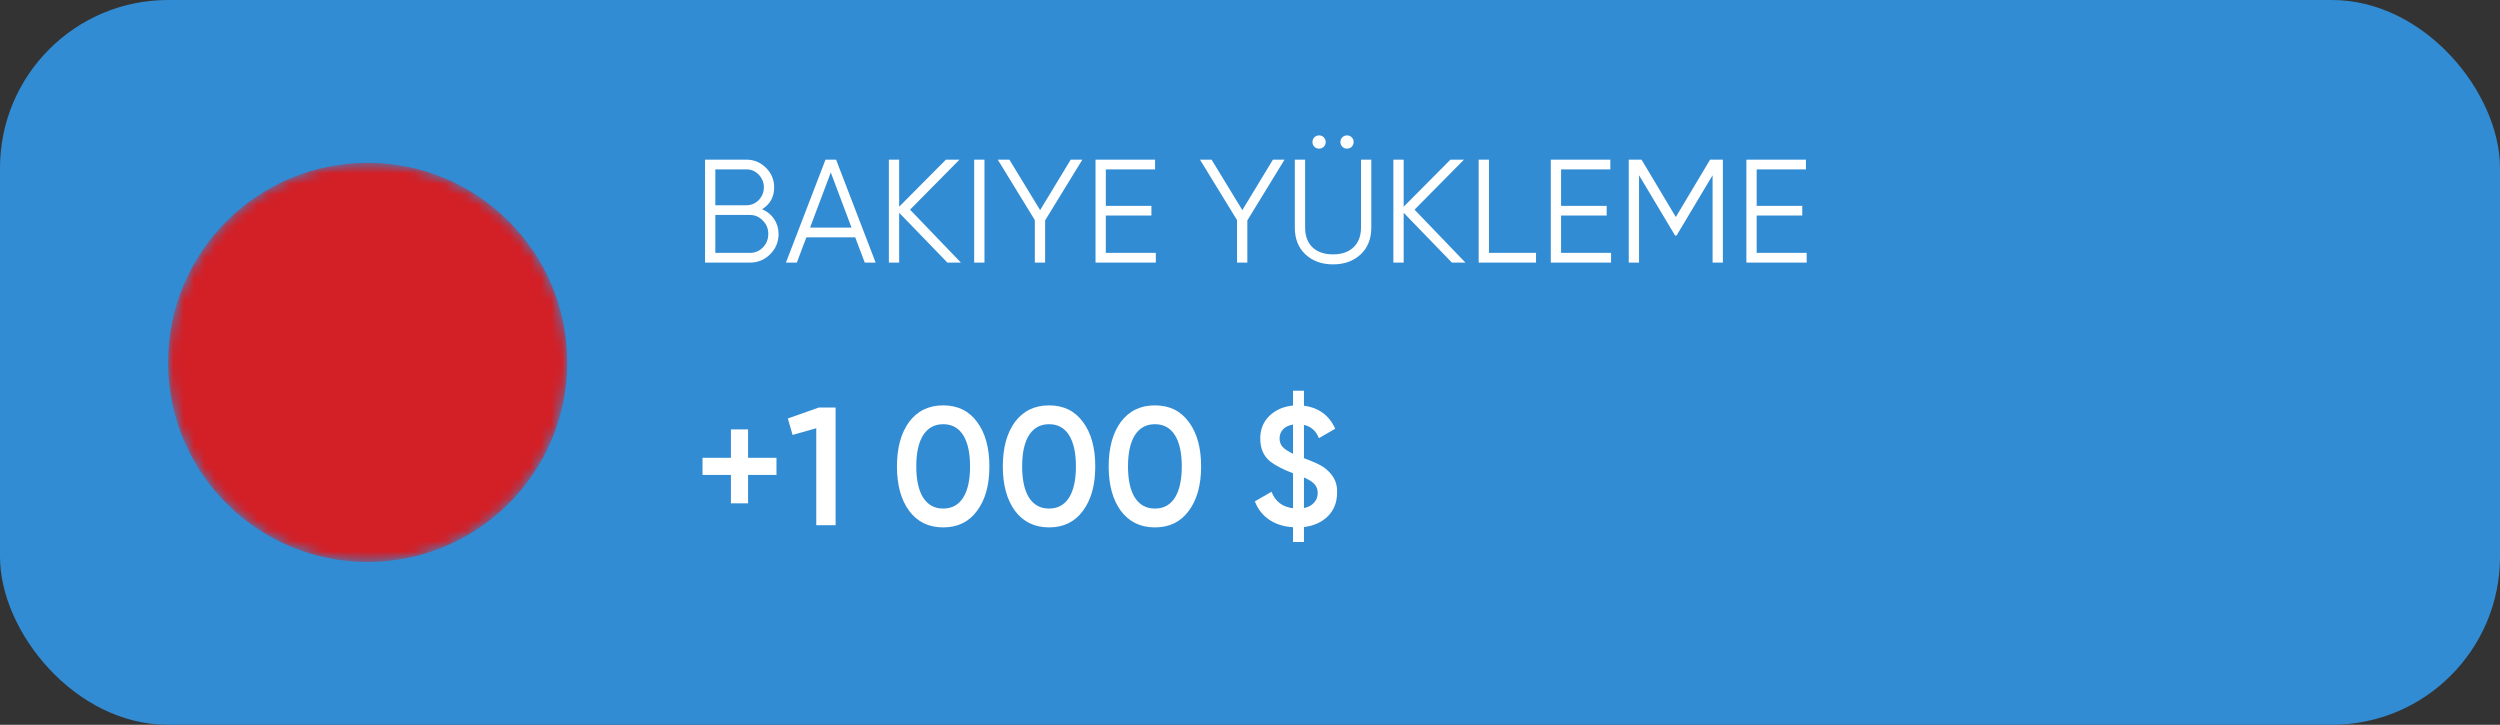
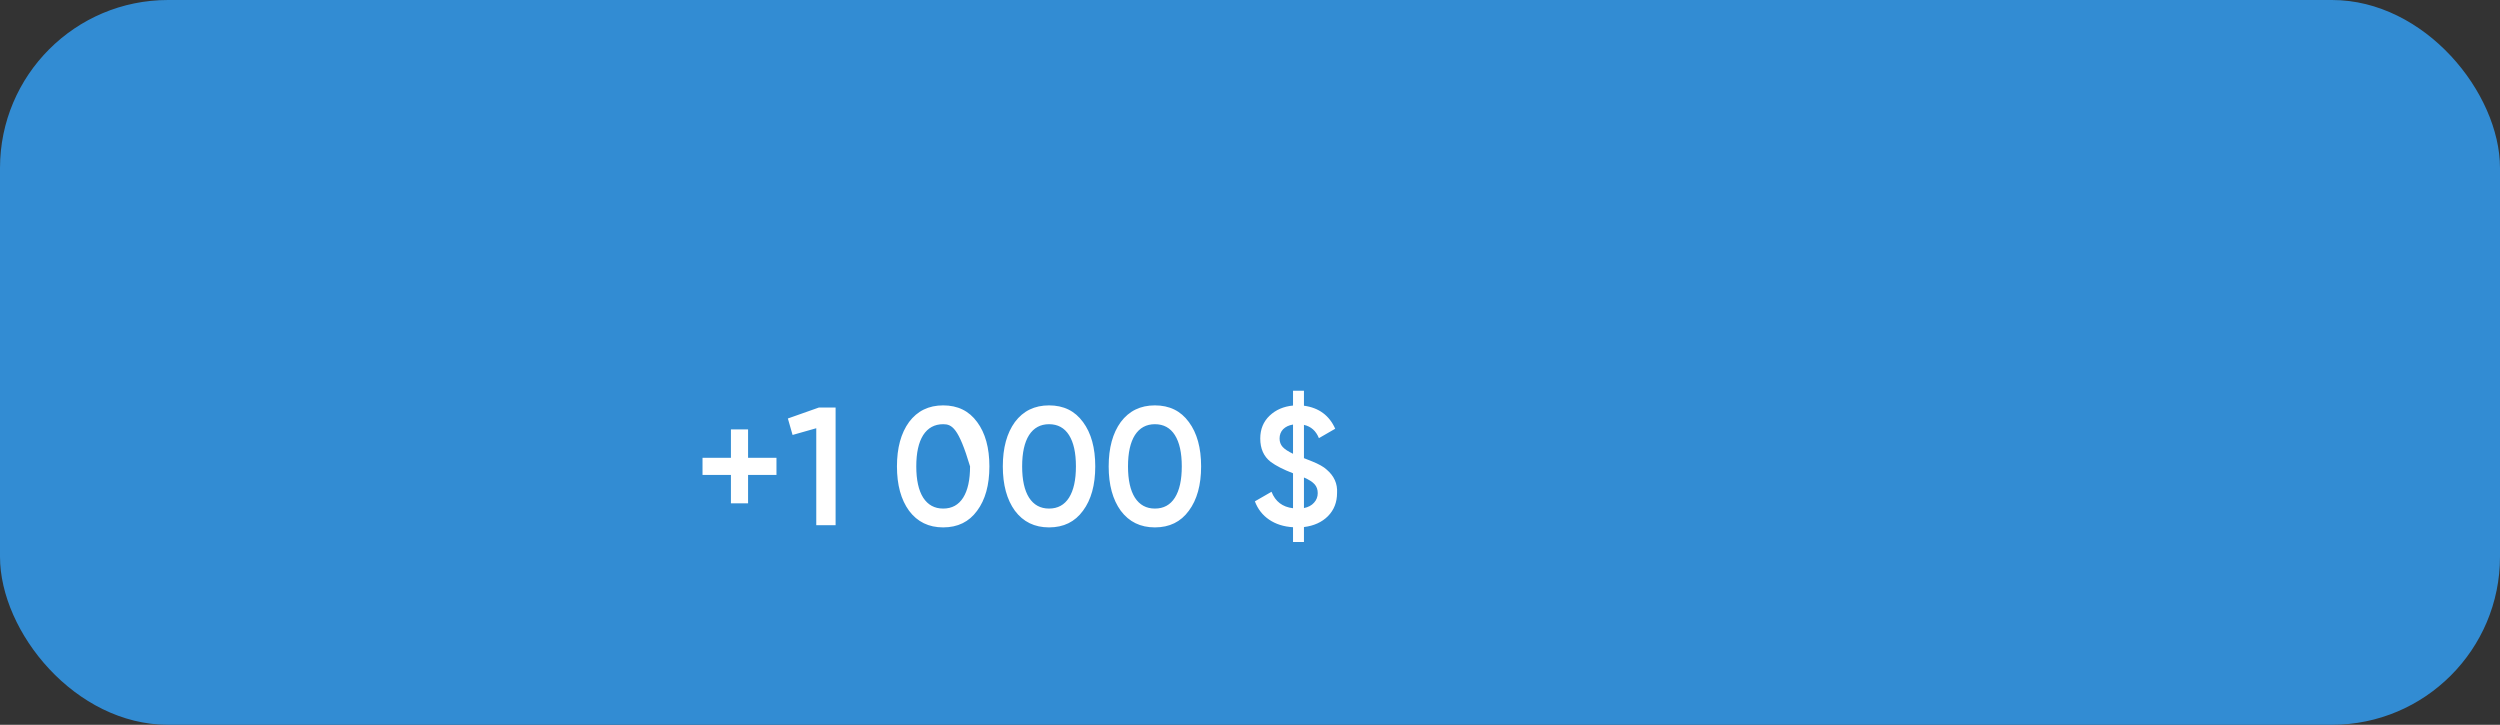
<svg xmlns="http://www.w3.org/2000/svg" width="238" height="69" viewBox="0 0 238 69" fill="none">
  <rect x="0" y="0" width="238" height="69" fill="#333333" stroke="none" />
  <rect width="238" height="69" rx="16" fill="#328CD3" />
  <mask id="mask0_318_206" style="mask-type:alpha" maskUnits="userSpaceOnUse" x="16" y="15" width="38" height="39">
-     <circle cx="35" cy="34.5" r="19" fill="url(#paint0_linear_318_206)" />
-   </mask>
+     </mask>
  <g mask="url(#mask0_318_206)">
-     <circle cx="35" cy="34.5" r="19" fill="#D31F26" />
-   </g>
-   <path d="M71.216 43.584H73.92V45.216H71.216V47.92H69.584V45.216H66.88V43.584H69.584V40.88H71.216V43.584ZM75.005 39.84L77.949 38.8H79.549V50H77.709V40.768L75.453 41.408L75.005 39.84ZM93.022 48.624C92.254 49.68 91.177 50.208 89.79 50.208C88.414 50.208 87.331 49.68 86.542 48.624C85.774 47.568 85.39 46.16 85.39 44.4C85.39 42.64 85.774 41.232 86.542 40.176C87.331 39.12 88.414 38.592 89.79 38.592C91.177 38.592 92.254 39.12 93.022 40.176C93.801 41.221 94.19 42.629 94.19 44.4C94.19 46.171 93.801 47.579 93.022 48.624ZM89.79 48.416C90.622 48.416 91.257 48.069 91.694 47.376C92.131 46.683 92.35 45.691 92.35 44.4C92.35 43.109 92.131 42.117 91.694 41.424C91.257 40.731 90.622 40.384 89.79 40.384C88.969 40.384 88.334 40.731 87.886 41.424C87.449 42.117 87.23 43.109 87.23 44.4C87.23 45.691 87.449 46.683 87.886 47.376C88.334 48.069 88.969 48.416 89.79 48.416ZM103.1 48.624C102.332 49.68 101.255 50.208 99.868 50.208C98.492 50.208 97.409 49.68 96.62 48.624C95.852 47.568 95.468 46.16 95.468 44.4C95.468 42.64 95.852 41.232 96.62 40.176C97.409 39.12 98.492 38.592 99.868 38.592C101.255 38.592 102.332 39.12 103.1 40.176C103.879 41.221 104.268 42.629 104.268 44.4C104.268 46.171 103.879 47.579 103.1 48.624ZM99.868 48.416C100.7 48.416 101.335 48.069 101.772 47.376C102.209 46.683 102.428 45.691 102.428 44.4C102.428 43.109 102.209 42.117 101.772 41.424C101.335 40.731 100.7 40.384 99.868 40.384C99.047 40.384 98.412 40.731 97.964 41.424C97.527 42.117 97.308 43.109 97.308 44.4C97.308 45.691 97.527 46.683 97.964 47.376C98.412 48.069 99.047 48.416 99.868 48.416ZM113.178 48.624C112.41 49.68 111.333 50.208 109.946 50.208C108.57 50.208 107.488 49.68 106.698 48.624C105.93 47.568 105.546 46.16 105.546 44.4C105.546 42.64 105.93 41.232 106.698 40.176C107.488 39.12 108.57 38.592 109.946 38.592C111.333 38.592 112.41 39.12 113.178 40.176C113.957 41.221 114.346 42.629 114.346 44.4C114.346 46.171 113.957 47.579 113.178 48.624ZM109.946 48.416C110.778 48.416 111.413 48.069 111.85 47.376C112.288 46.683 112.506 45.691 112.506 44.4C112.506 43.109 112.288 42.117 111.85 41.424C111.413 40.731 110.778 40.384 109.946 40.384C109.125 40.384 108.49 40.731 108.042 41.424C107.605 42.117 107.386 43.109 107.386 44.4C107.386 45.691 107.605 46.683 108.042 47.376C108.49 48.069 109.125 48.416 109.946 48.416ZM127.288 46.928C127.288 47.813 127 48.549 126.424 49.136C125.848 49.712 125.086 50.059 124.136 50.176V51.6H123.096V50.192C122.211 50.139 121.454 49.899 120.824 49.472C120.195 49.045 119.742 48.464 119.464 47.728L121.048 46.816C121.411 47.744 122.094 48.267 123.096 48.384V45.056C122.179 44.704 121.47 44.341 120.968 43.968C120.307 43.456 119.976 42.715 119.976 41.744C119.976 40.859 120.275 40.133 120.872 39.568C121.459 39.013 122.2 38.693 123.096 38.608V37.2H124.136V38.624C125.555 38.816 126.547 39.547 127.112 40.816L125.56 41.712C125.283 41.019 124.808 40.597 124.136 40.448V43.616C124.542 43.776 124.798 43.877 124.904 43.92C125.544 44.176 126.008 44.437 126.296 44.704C127.011 45.312 127.342 46.053 127.288 46.928ZM121.816 41.744C121.816 42.064 121.912 42.331 122.104 42.544C122.296 42.757 122.627 42.976 123.096 43.2V40.416C122.702 40.48 122.387 40.629 122.152 40.864C121.928 41.099 121.816 41.392 121.816 41.744ZM124.136 45.456V48.368C124.552 48.283 124.872 48.112 125.096 47.856C125.331 47.6 125.448 47.296 125.448 46.944C125.448 46.603 125.347 46.32 125.144 46.096C124.942 45.872 124.606 45.659 124.136 45.456Z" fill="white" />
-   <path d="M72.552 19.918C73.037 20.123 73.42 20.436 73.7 20.856C73.98 21.276 74.12 21.747 74.12 22.27C74.12 23.026 73.854 23.67 73.322 24.202C72.79 24.734 72.146 25 71.39 25H67.12V15.2H71.068C71.787 15.2 72.407 15.461 72.93 15.984C73.443 16.497 73.7 17.113 73.7 17.832C73.7 18.747 73.317 19.442 72.552 19.918ZM71.068 16.124H68.1V19.54H71.068C71.516 19.54 71.903 19.377 72.23 19.05C72.557 18.705 72.72 18.299 72.72 17.832C72.72 17.375 72.557 16.973 72.23 16.628C71.903 16.292 71.516 16.124 71.068 16.124ZM68.1 24.076H71.39C71.875 24.076 72.286 23.903 72.622 23.558C72.967 23.213 73.14 22.783 73.14 22.27C73.14 21.766 72.967 21.341 72.622 20.996C72.286 20.641 71.875 20.464 71.39 20.464H68.1V24.076ZM83.362 25H82.326L81.416 22.592H76.768L75.858 25H74.822L78.588 15.2H79.596L83.362 25ZM79.092 16.418L77.118 21.668H81.066L79.092 16.418ZM86.636 19.96L91.48 25H90.192L85.6 20.254V25H84.62V15.2H85.6V19.68L90.052 15.2H91.34L86.636 19.96ZM92.741 25V15.2H93.721V25H92.741ZM101.932 15.2H103.038L99.496 20.982V25H98.516V20.954L94.988 15.2H96.094L99.02 20.002L101.932 15.2ZM105.274 20.52V24.076H110.034V25H104.294V15.2H109.964V16.124H105.274V19.596H109.614V20.52H105.274ZM121.182 15.2H122.288L118.746 20.982V25H117.766V20.954L114.238 15.2H115.344L118.27 20.002L121.182 15.2ZM126.207 13.52C126.207 13.697 126.146 13.847 126.025 13.968C125.904 14.089 125.754 14.15 125.577 14.15C125.4 14.15 125.25 14.089 125.129 13.968C125.008 13.847 124.947 13.697 124.947 13.52C124.947 13.343 125.008 13.193 125.129 13.072C125.25 12.951 125.4 12.89 125.577 12.89C125.754 12.89 125.904 12.951 126.025 13.072C126.146 13.193 126.207 13.343 126.207 13.52ZM128.867 13.52C128.867 13.697 128.806 13.847 128.685 13.968C128.564 14.089 128.414 14.15 128.237 14.15C128.06 14.15 127.91 14.089 127.789 13.968C127.668 13.847 127.607 13.697 127.607 13.52C127.607 13.343 127.668 13.193 127.789 13.072C127.91 12.951 128.06 12.89 128.237 12.89C128.414 12.89 128.564 12.951 128.685 13.072C128.806 13.193 128.867 13.343 128.867 13.52ZM123.267 21.668V15.2H124.247V21.668C124.247 22.461 124.48 23.087 124.947 23.544C125.423 23.992 126.076 24.216 126.907 24.216C127.738 24.216 128.386 23.992 128.853 23.544C129.329 23.087 129.567 22.461 129.567 21.668V15.2H130.547V21.668C130.547 22.732 130.211 23.581 129.539 24.216C128.858 24.851 127.98 25.168 126.907 25.168C125.834 25.168 124.956 24.851 124.275 24.216C123.603 23.581 123.267 22.732 123.267 21.668ZM134.665 19.96L139.509 25H138.221L133.629 20.254V25H132.649V15.2H133.629V19.68L138.081 15.2H139.369L134.665 19.96ZM141.75 15.2V24.076H146.23V25H140.77V15.2H141.75ZM148.614 20.52V24.076H153.374V25H147.634V15.2H153.304V16.124H148.614V19.596H152.954V20.52H148.614ZM162.8 15.2H164.018V25H163.038V16.684L159.608 22.424H159.468L156.038 16.684V25H155.058V15.2H156.276L159.538 20.66L162.8 15.2ZM167.235 20.52V24.076H171.995V25H166.255V15.2H171.925V16.124H167.235V19.596H171.575V20.52H167.235Z" fill="white" />
+     </g>
+   <path d="M71.216 43.584H73.92V45.216H71.216V47.92H69.584V45.216H66.88V43.584H69.584V40.88H71.216V43.584ZM75.005 39.84L77.949 38.8H79.549V50H77.709V40.768L75.453 41.408L75.005 39.84ZM93.022 48.624C92.254 49.68 91.177 50.208 89.79 50.208C88.414 50.208 87.331 49.68 86.542 48.624C85.774 47.568 85.39 46.16 85.39 44.4C85.39 42.64 85.774 41.232 86.542 40.176C87.331 39.12 88.414 38.592 89.79 38.592C91.177 38.592 92.254 39.12 93.022 40.176C93.801 41.221 94.19 42.629 94.19 44.4C94.19 46.171 93.801 47.579 93.022 48.624ZM89.79 48.416C90.622 48.416 91.257 48.069 91.694 47.376C92.131 46.683 92.35 45.691 92.35 44.4C91.257 40.731 90.622 40.384 89.79 40.384C88.969 40.384 88.334 40.731 87.886 41.424C87.449 42.117 87.23 43.109 87.23 44.4C87.23 45.691 87.449 46.683 87.886 47.376C88.334 48.069 88.969 48.416 89.79 48.416ZM103.1 48.624C102.332 49.68 101.255 50.208 99.868 50.208C98.492 50.208 97.409 49.68 96.62 48.624C95.852 47.568 95.468 46.16 95.468 44.4C95.468 42.64 95.852 41.232 96.62 40.176C97.409 39.12 98.492 38.592 99.868 38.592C101.255 38.592 102.332 39.12 103.1 40.176C103.879 41.221 104.268 42.629 104.268 44.4C104.268 46.171 103.879 47.579 103.1 48.624ZM99.868 48.416C100.7 48.416 101.335 48.069 101.772 47.376C102.209 46.683 102.428 45.691 102.428 44.4C102.428 43.109 102.209 42.117 101.772 41.424C101.335 40.731 100.7 40.384 99.868 40.384C99.047 40.384 98.412 40.731 97.964 41.424C97.527 42.117 97.308 43.109 97.308 44.4C97.308 45.691 97.527 46.683 97.964 47.376C98.412 48.069 99.047 48.416 99.868 48.416ZM113.178 48.624C112.41 49.68 111.333 50.208 109.946 50.208C108.57 50.208 107.488 49.68 106.698 48.624C105.93 47.568 105.546 46.16 105.546 44.4C105.546 42.64 105.93 41.232 106.698 40.176C107.488 39.12 108.57 38.592 109.946 38.592C111.333 38.592 112.41 39.12 113.178 40.176C113.957 41.221 114.346 42.629 114.346 44.4C114.346 46.171 113.957 47.579 113.178 48.624ZM109.946 48.416C110.778 48.416 111.413 48.069 111.85 47.376C112.288 46.683 112.506 45.691 112.506 44.4C112.506 43.109 112.288 42.117 111.85 41.424C111.413 40.731 110.778 40.384 109.946 40.384C109.125 40.384 108.49 40.731 108.042 41.424C107.605 42.117 107.386 43.109 107.386 44.4C107.386 45.691 107.605 46.683 108.042 47.376C108.49 48.069 109.125 48.416 109.946 48.416ZM127.288 46.928C127.288 47.813 127 48.549 126.424 49.136C125.848 49.712 125.086 50.059 124.136 50.176V51.6H123.096V50.192C122.211 50.139 121.454 49.899 120.824 49.472C120.195 49.045 119.742 48.464 119.464 47.728L121.048 46.816C121.411 47.744 122.094 48.267 123.096 48.384V45.056C122.179 44.704 121.47 44.341 120.968 43.968C120.307 43.456 119.976 42.715 119.976 41.744C119.976 40.859 120.275 40.133 120.872 39.568C121.459 39.013 122.2 38.693 123.096 38.608V37.2H124.136V38.624C125.555 38.816 126.547 39.547 127.112 40.816L125.56 41.712C125.283 41.019 124.808 40.597 124.136 40.448V43.616C124.542 43.776 124.798 43.877 124.904 43.92C125.544 44.176 126.008 44.437 126.296 44.704C127.011 45.312 127.342 46.053 127.288 46.928ZM121.816 41.744C121.816 42.064 121.912 42.331 122.104 42.544C122.296 42.757 122.627 42.976 123.096 43.2V40.416C122.702 40.48 122.387 40.629 122.152 40.864C121.928 41.099 121.816 41.392 121.816 41.744ZM124.136 45.456V48.368C124.552 48.283 124.872 48.112 125.096 47.856C125.331 47.6 125.448 47.296 125.448 46.944C125.448 46.603 125.347 46.32 125.144 46.096C124.942 45.872 124.606 45.659 124.136 45.456Z" fill="white" />
  <defs>
    <linearGradient id="paint0_linear_318_206" x1="35" y1="-28.833" x2="70.366" y2="26.413" gradientUnits="userSpaceOnUse">
      <stop stop-color="#007ACC" />
      <stop offset="1" stop-color="#91D3FF" />
    </linearGradient>
  </defs>
</svg>